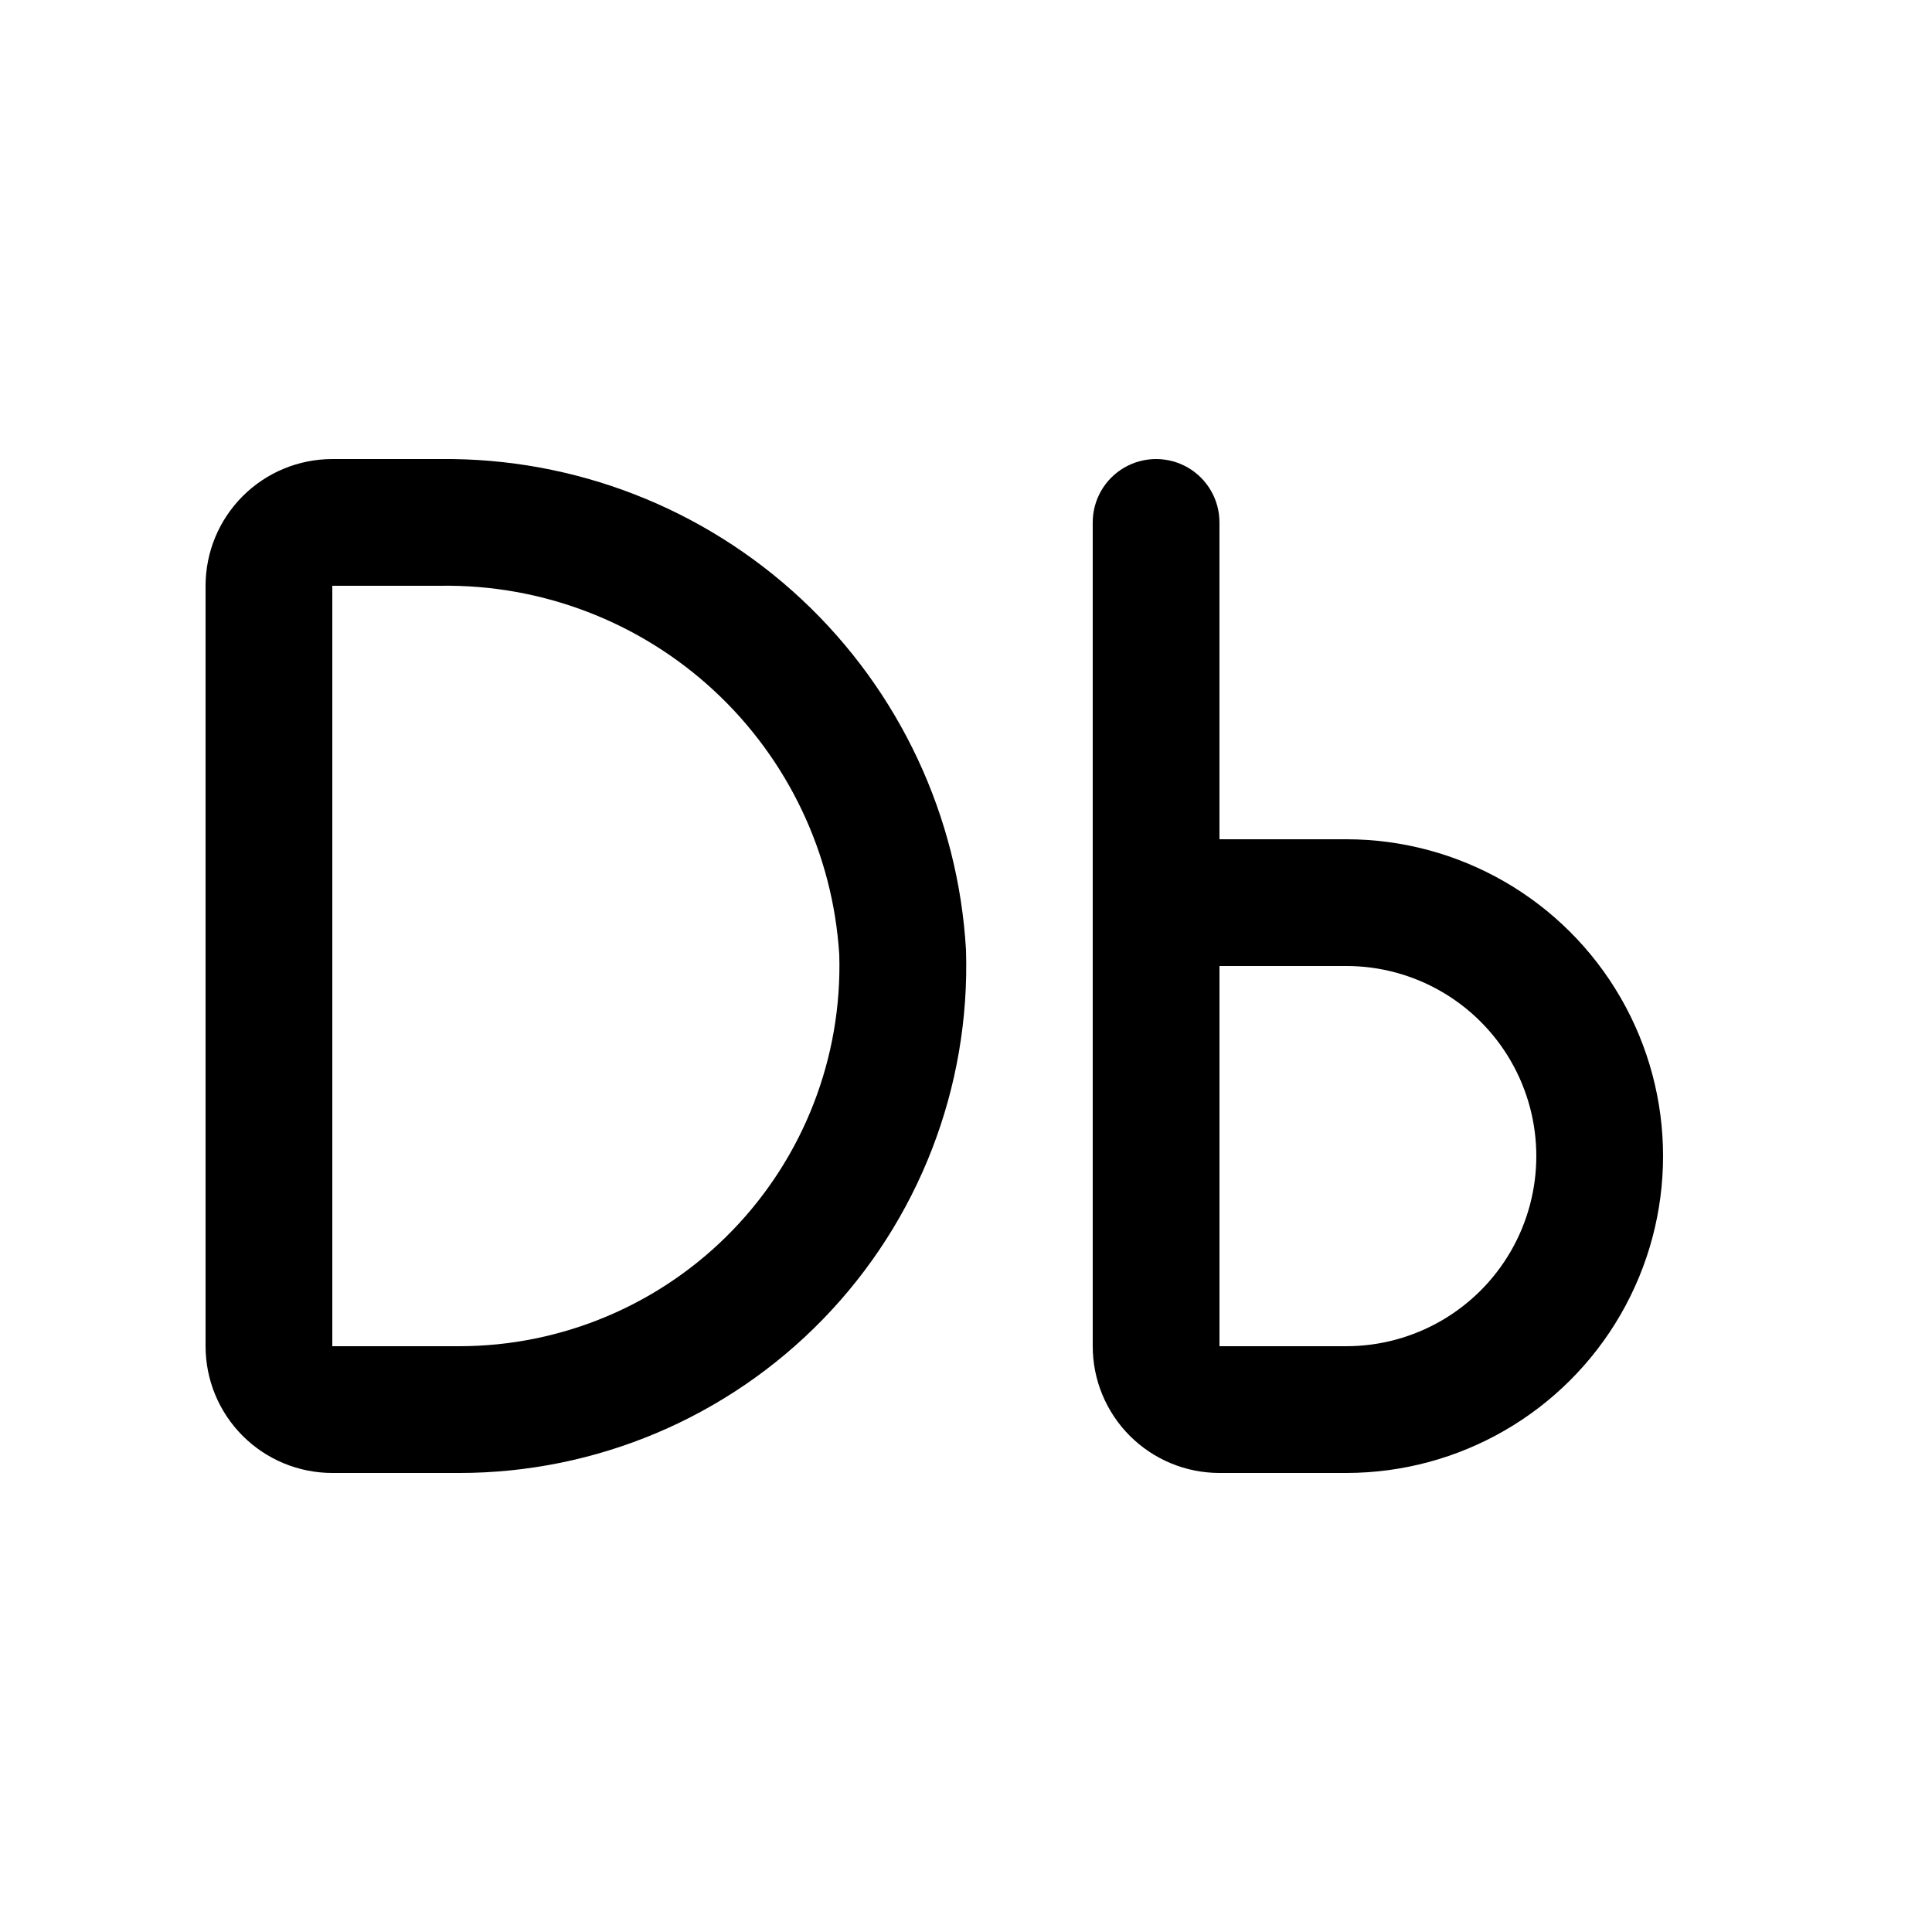
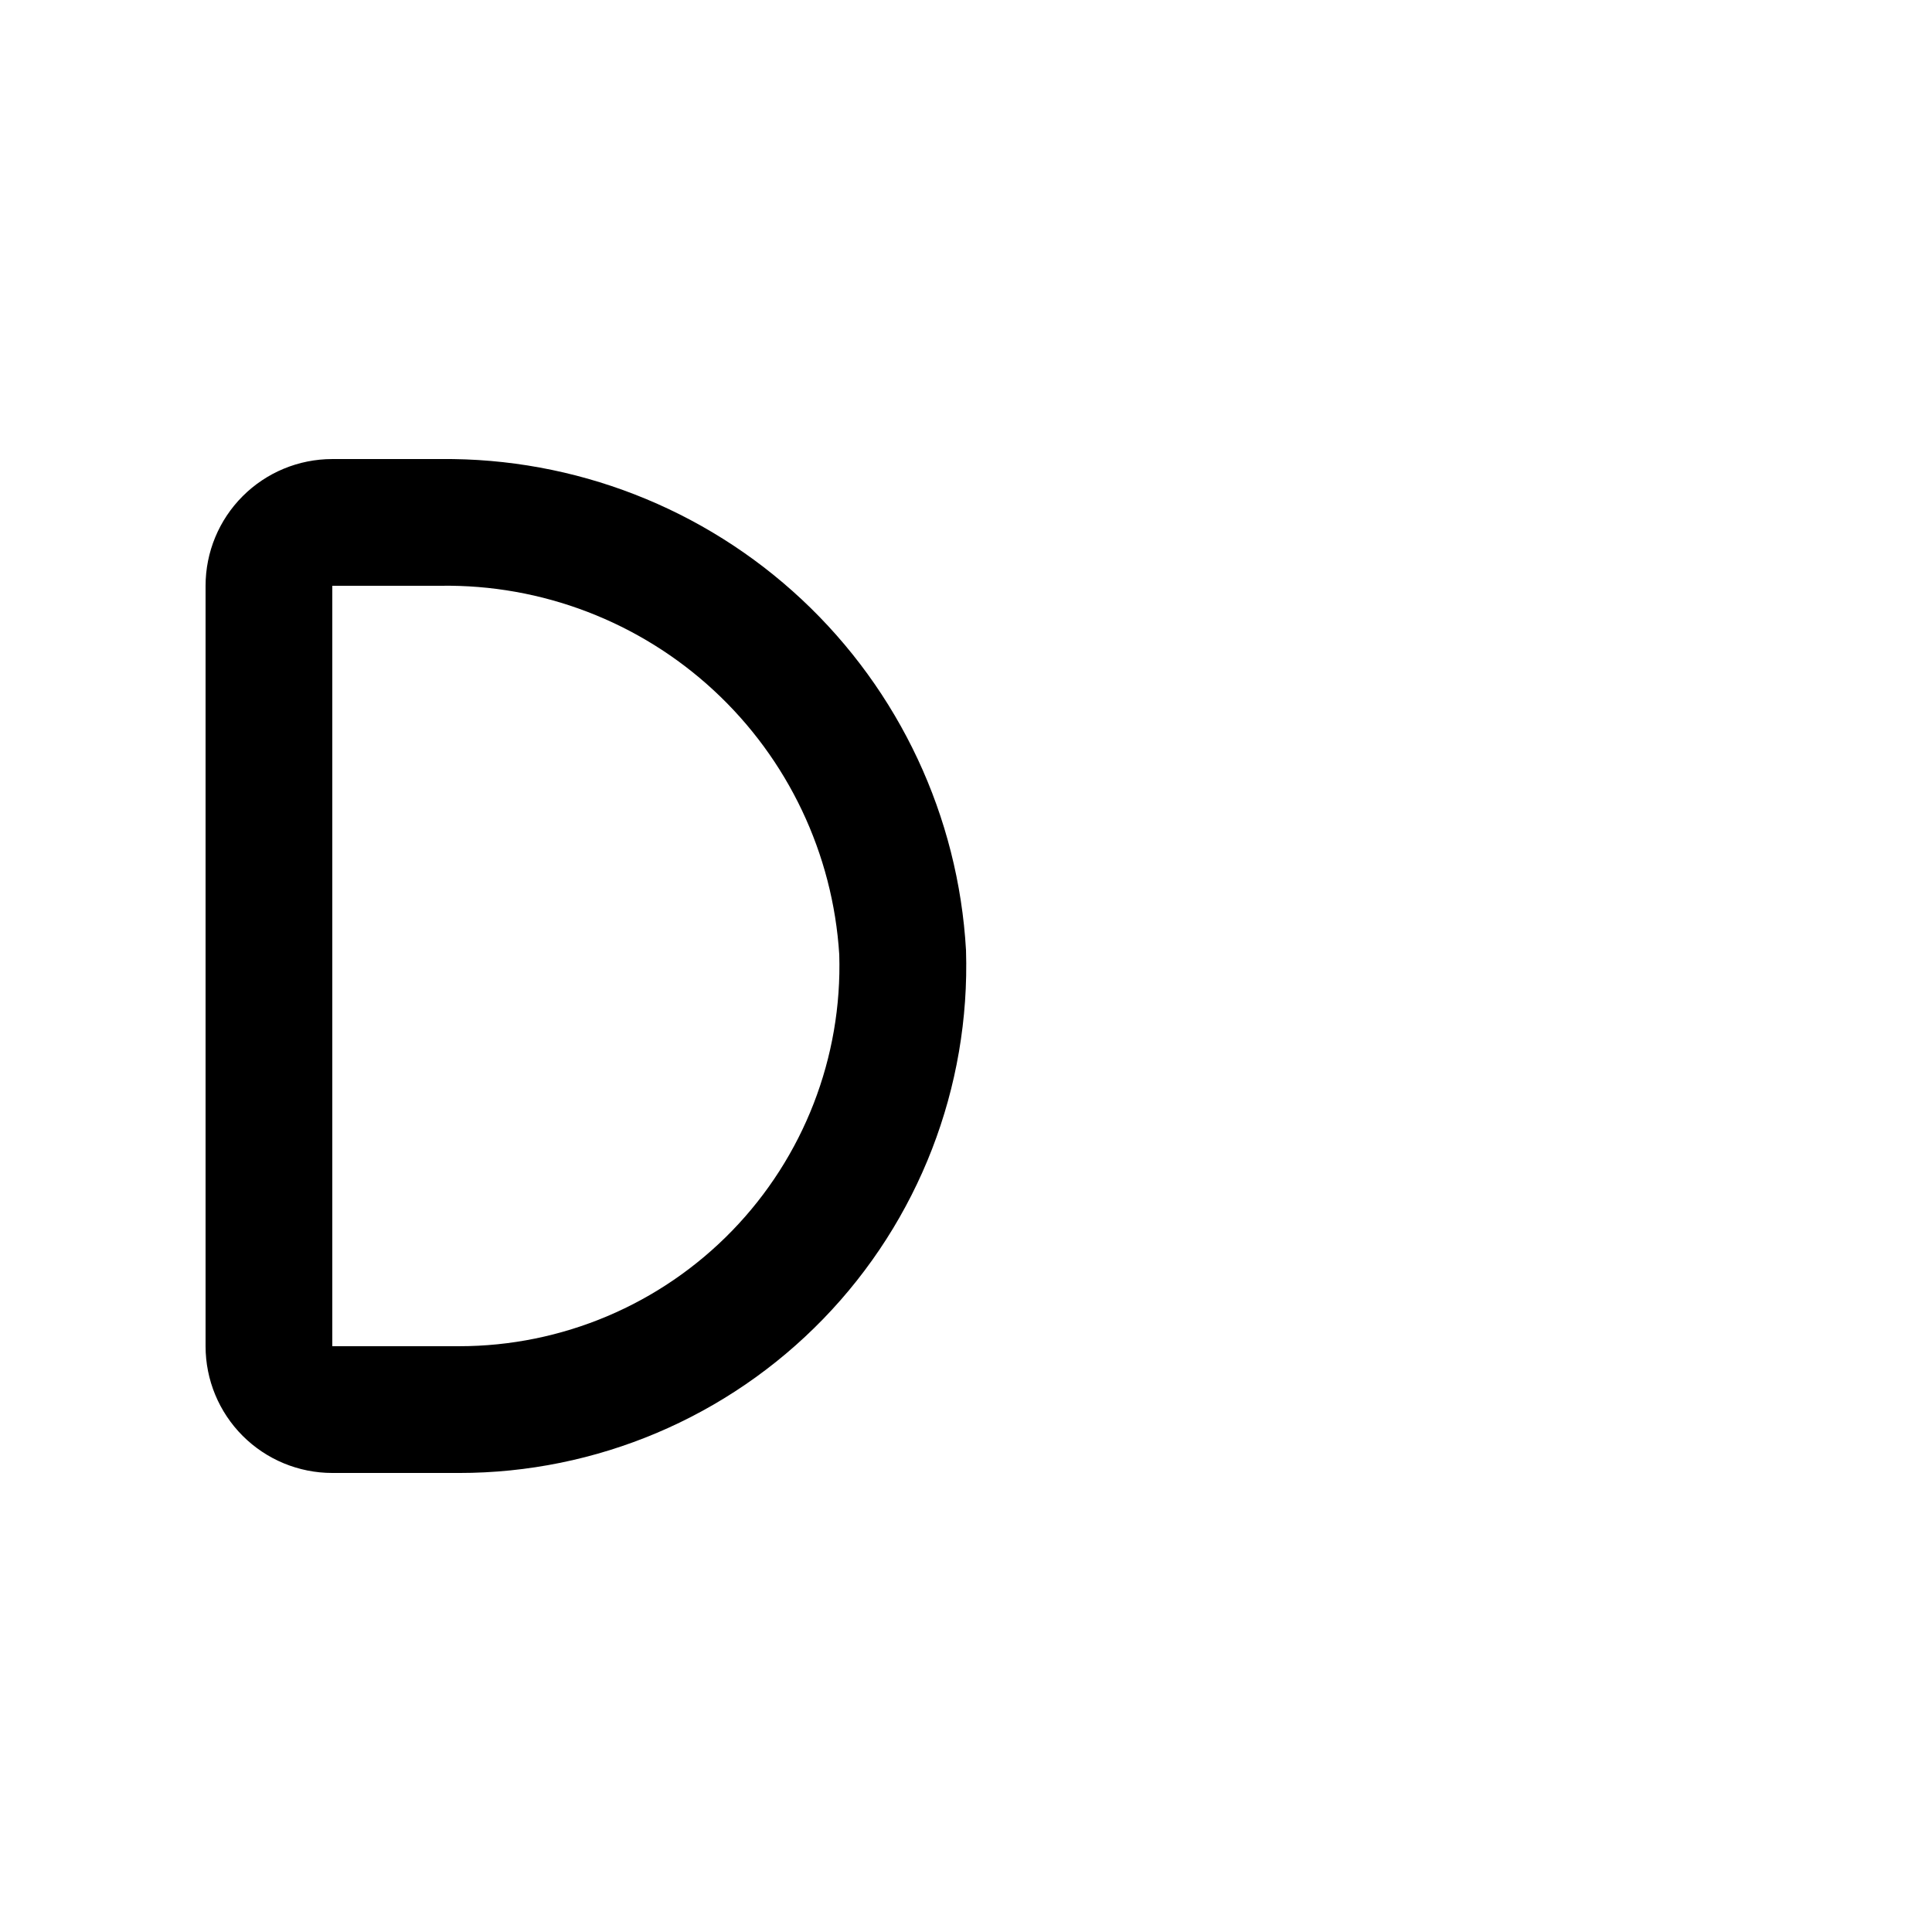
<svg xmlns="http://www.w3.org/2000/svg" fill="#000000" width="800px" height="800px" version="1.1" viewBox="144 144 512 512">
  <g>
-     <path d="m500.76 534.35h-33.59c-8.906 0-17.449-3.539-23.75-9.836-6.297-6.301-9.836-14.844-9.836-23.75v-218.32c0-6 3.199-11.543 8.398-14.543 5.195-3 11.598-3 16.793 0 5.195 3 8.395 8.543 8.395 14.543v83.969h33.59c29.996 0 57.719 16.004 72.719 41.984s15 57.988 0 83.969-42.723 41.984-72.719 41.984zm-33.586-134.35v100.76h33.586c18 0 34.629-9.605 43.629-25.191 9-15.59 9-34.793 0-50.383-9-15.586-25.629-25.188-43.629-25.188z" />
    <path d="m265.65 534.35h-33.586c-8.91 0-17.453-3.539-23.75-9.836-6.301-6.301-9.836-14.844-9.836-23.75v-201.52c0-8.91 3.535-17.453 9.836-23.75 6.297-6.301 14.84-9.84 23.75-9.84h28.715c35.488-0.359 69.75 12.961 95.676 37.195 25.922 24.238 41.52 57.527 43.547 92.957 1.137 36.352-12.516 71.613-37.836 97.723-25.32 26.113-60.145 40.844-96.516 40.824zm-33.586-235.11v201.52h33.586c27.258 0.012 53.355-11.02 72.34-30.574 18.988-19.555 29.242-45.969 28.422-73.211-1.68-26.742-13.586-51.812-33.254-70.012-19.668-18.195-45.586-28.125-72.379-27.727z" />
  </g>
</svg>